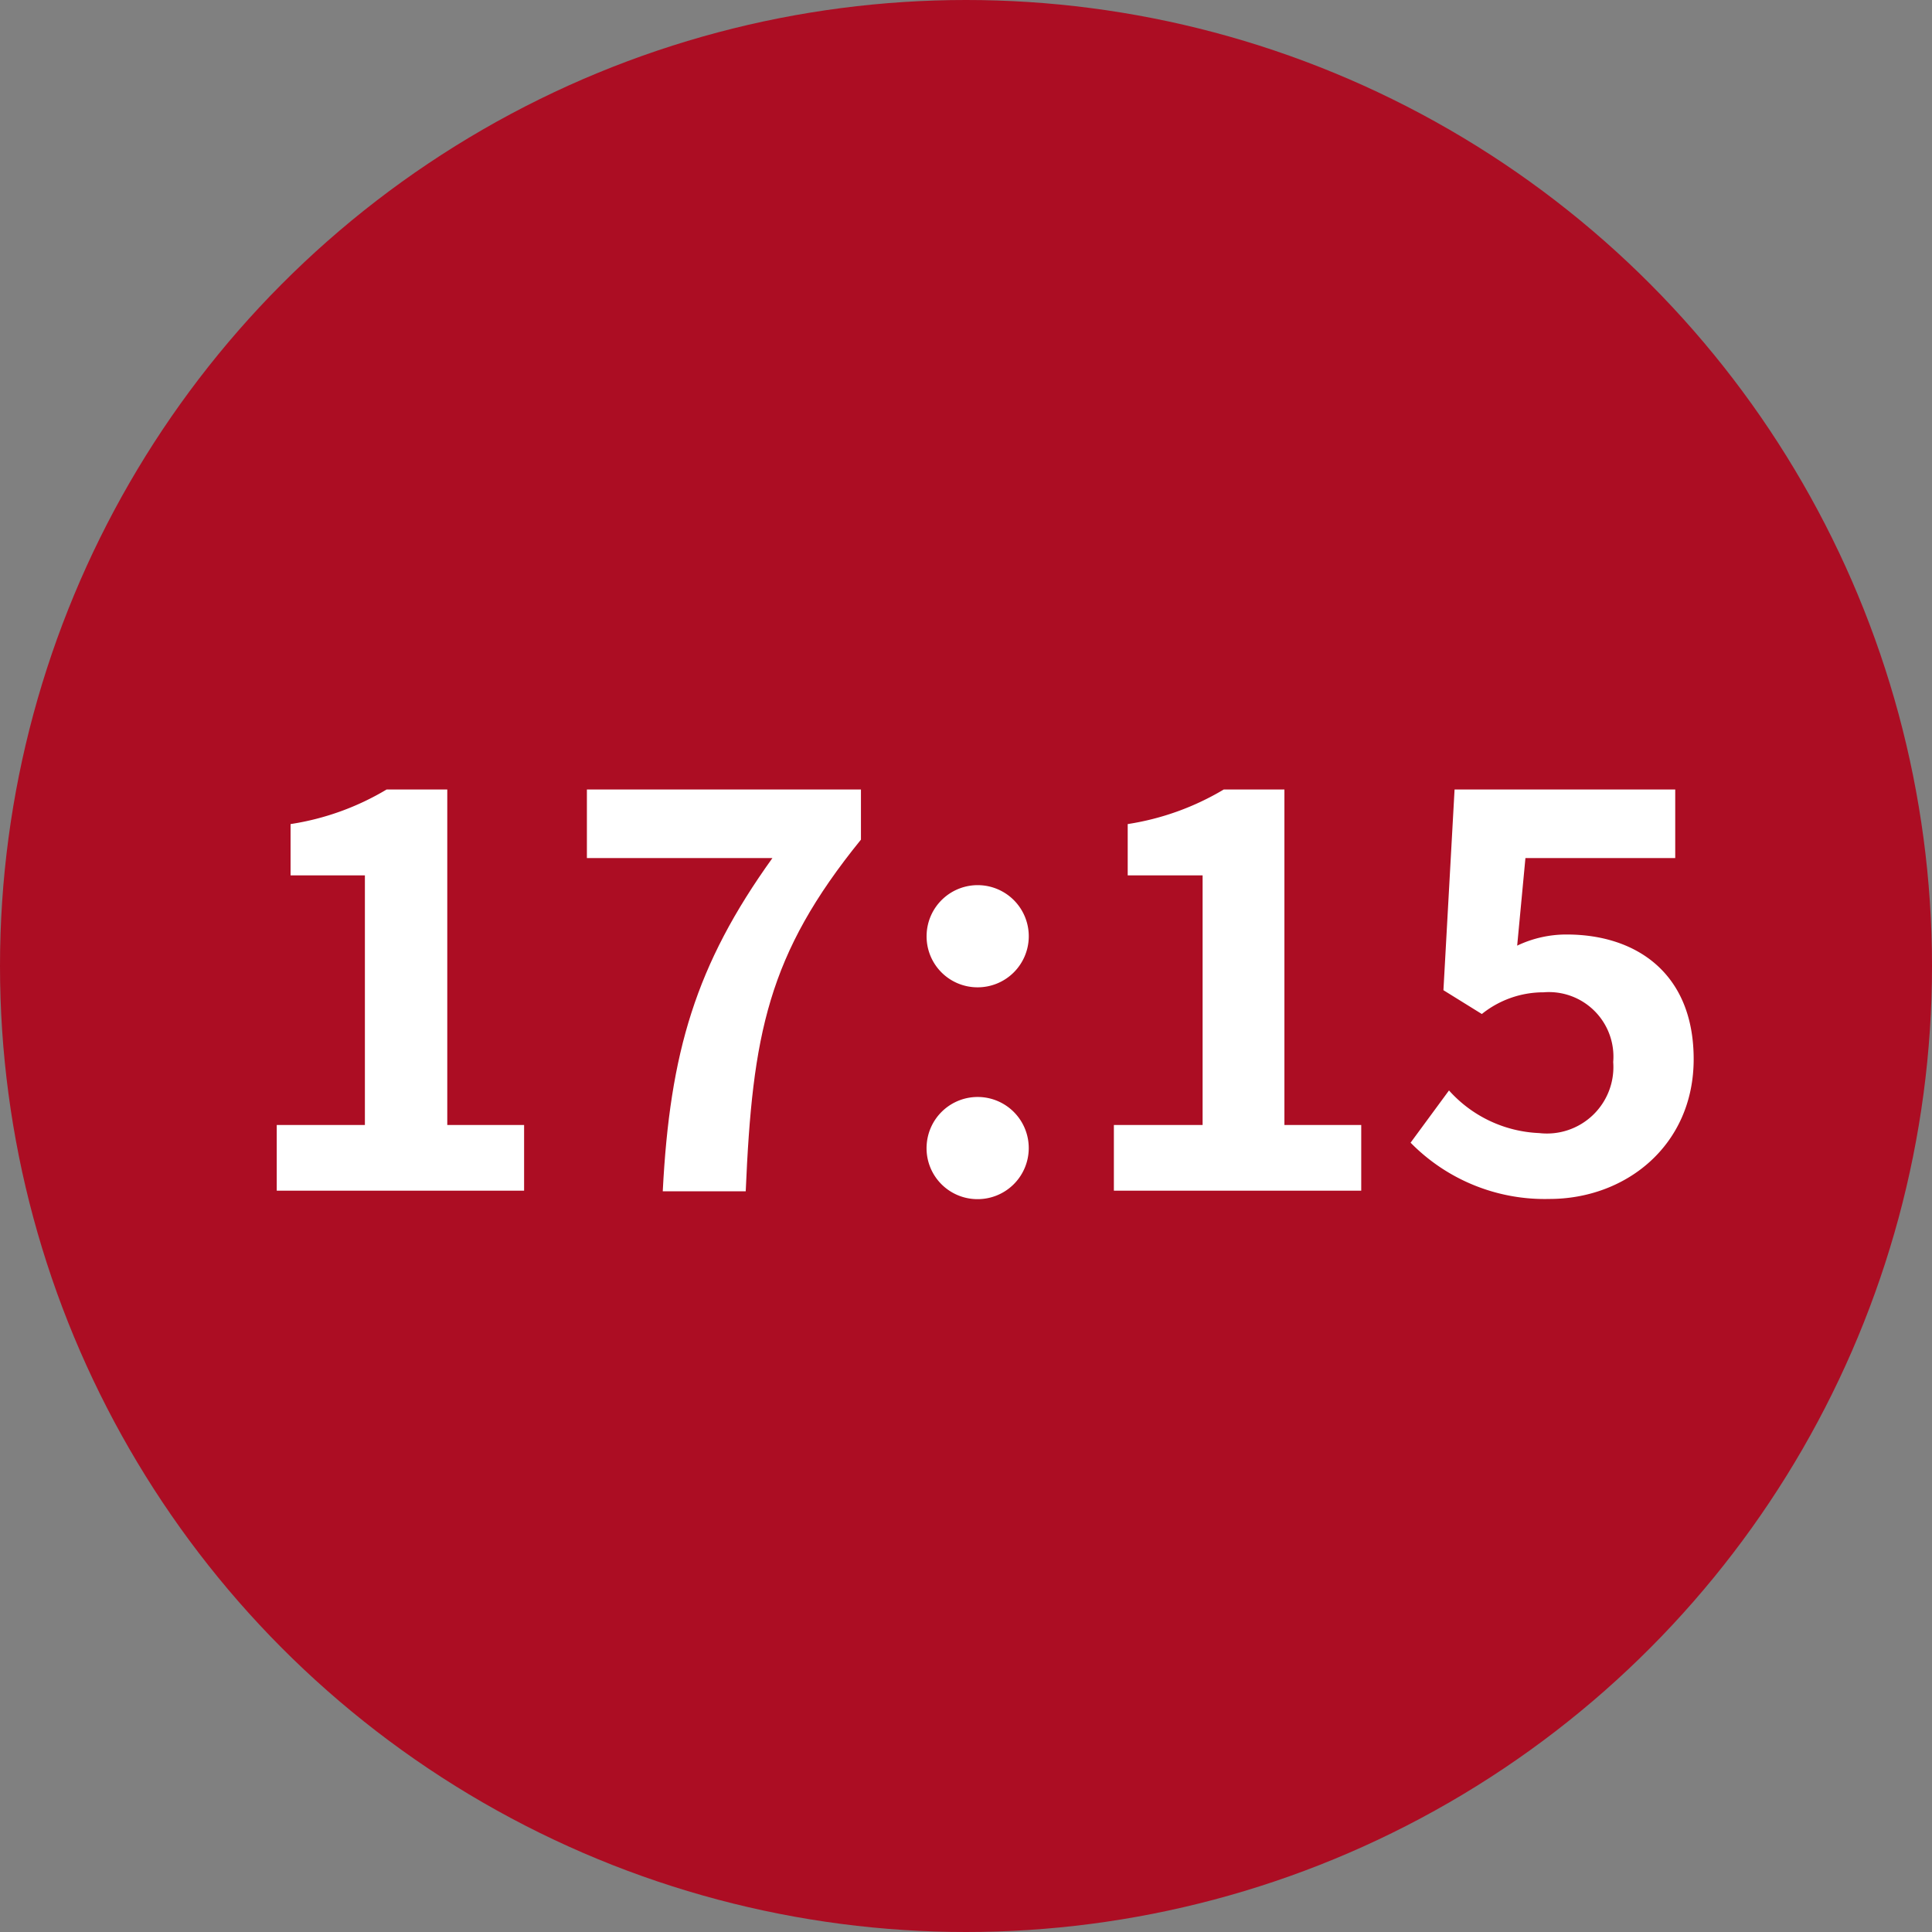
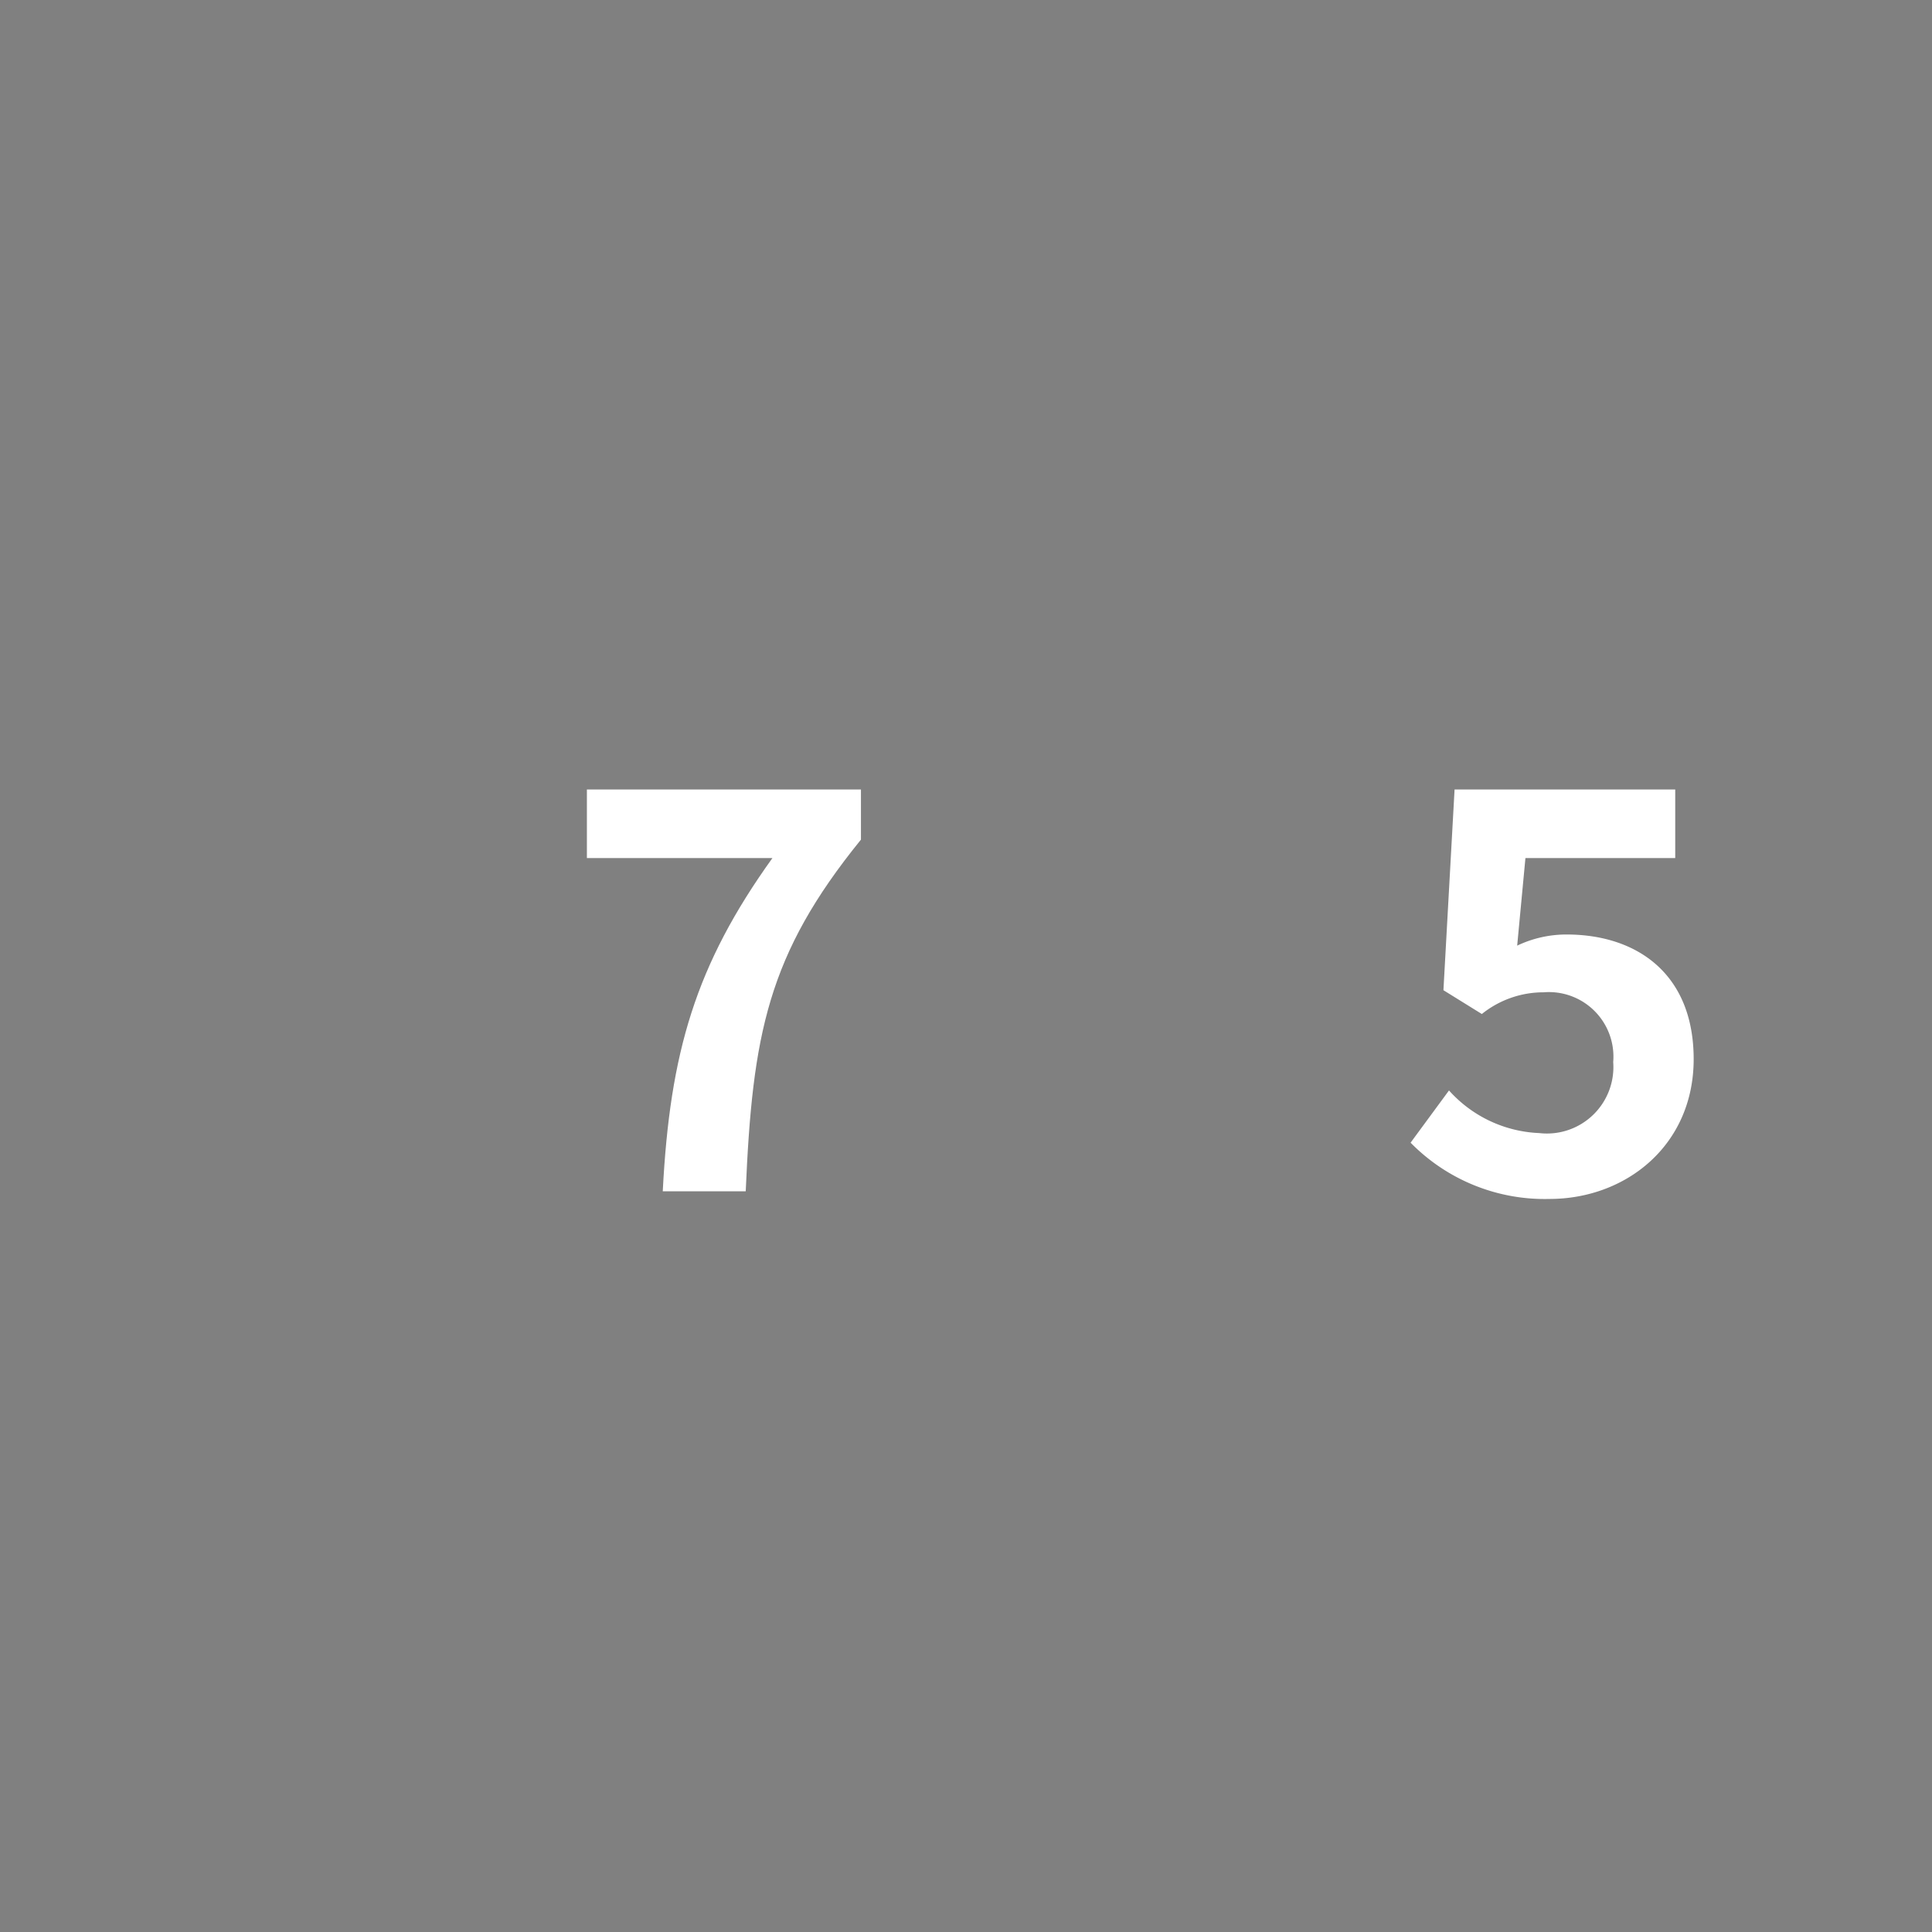
<svg xmlns="http://www.w3.org/2000/svg" width="100.6" height="100.6" viewBox="0 0 100.6 100.6">
  <rect x="0" y="0" width="100.6" height="100.6" fill="#808080" stroke="none" />
  <defs>
    <style>.cls-1{fill:#ac0d23;}.cls-2{fill:#fff;}</style>
  </defs>
  <g id="レイヤー_2" data-name="レイヤー 2">
    <g id="レイヤー_1-2" data-name="レイヤー 1">
-       <circle class="cls-1" cx="50.3" cy="50.3" r="50.3" />
-       <path class="cls-2" d="M14.41,58.58H19v-13H15.13V42.91a13.79,13.79,0,0,0,5-1.8h3.16V58.58h4V62H14.41Z" />
      <path class="cls-2" d="M40.22,44.68H30.56V41.11H44.83v2.61c-4.87,6-5.65,10.16-6,18.31H34.51C34.88,54.8,36.22,50.25,40.22,44.68Z" />
-       <path class="cls-2" d="M48.25,48.66a2.66,2.66,0,1,1,2.64,2.75A2.65,2.65,0,0,1,48.25,48.66Zm0,11a2.66,2.66,0,1,1,2.64,2.78A2.65,2.65,0,0,1,48.25,59.65Z" />
-       <path class="cls-2" d="M58,58.58h4.62v-13H58.72V42.91a13.86,13.86,0,0,0,5-1.8h3.16V58.58h4V62H58Z" />
      <path class="cls-2" d="M73.45,59.5l2-2.72A6.67,6.67,0,0,0,80.15,59,3.46,3.46,0,0,0,84,55.3a3.36,3.36,0,0,0-3.63-3.63,5.12,5.12,0,0,0-3.21,1.13l-2-1.24.58-10.45H87.23v3.57h-7.8L79,49.24a5.94,5.94,0,0,1,2.58-.58c3.6,0,6.61,2,6.61,6.49s-3.53,7.28-7.51,7.28A9.78,9.78,0,0,1,73.45,59.5Z" />
    </g>
  </g>
</svg>